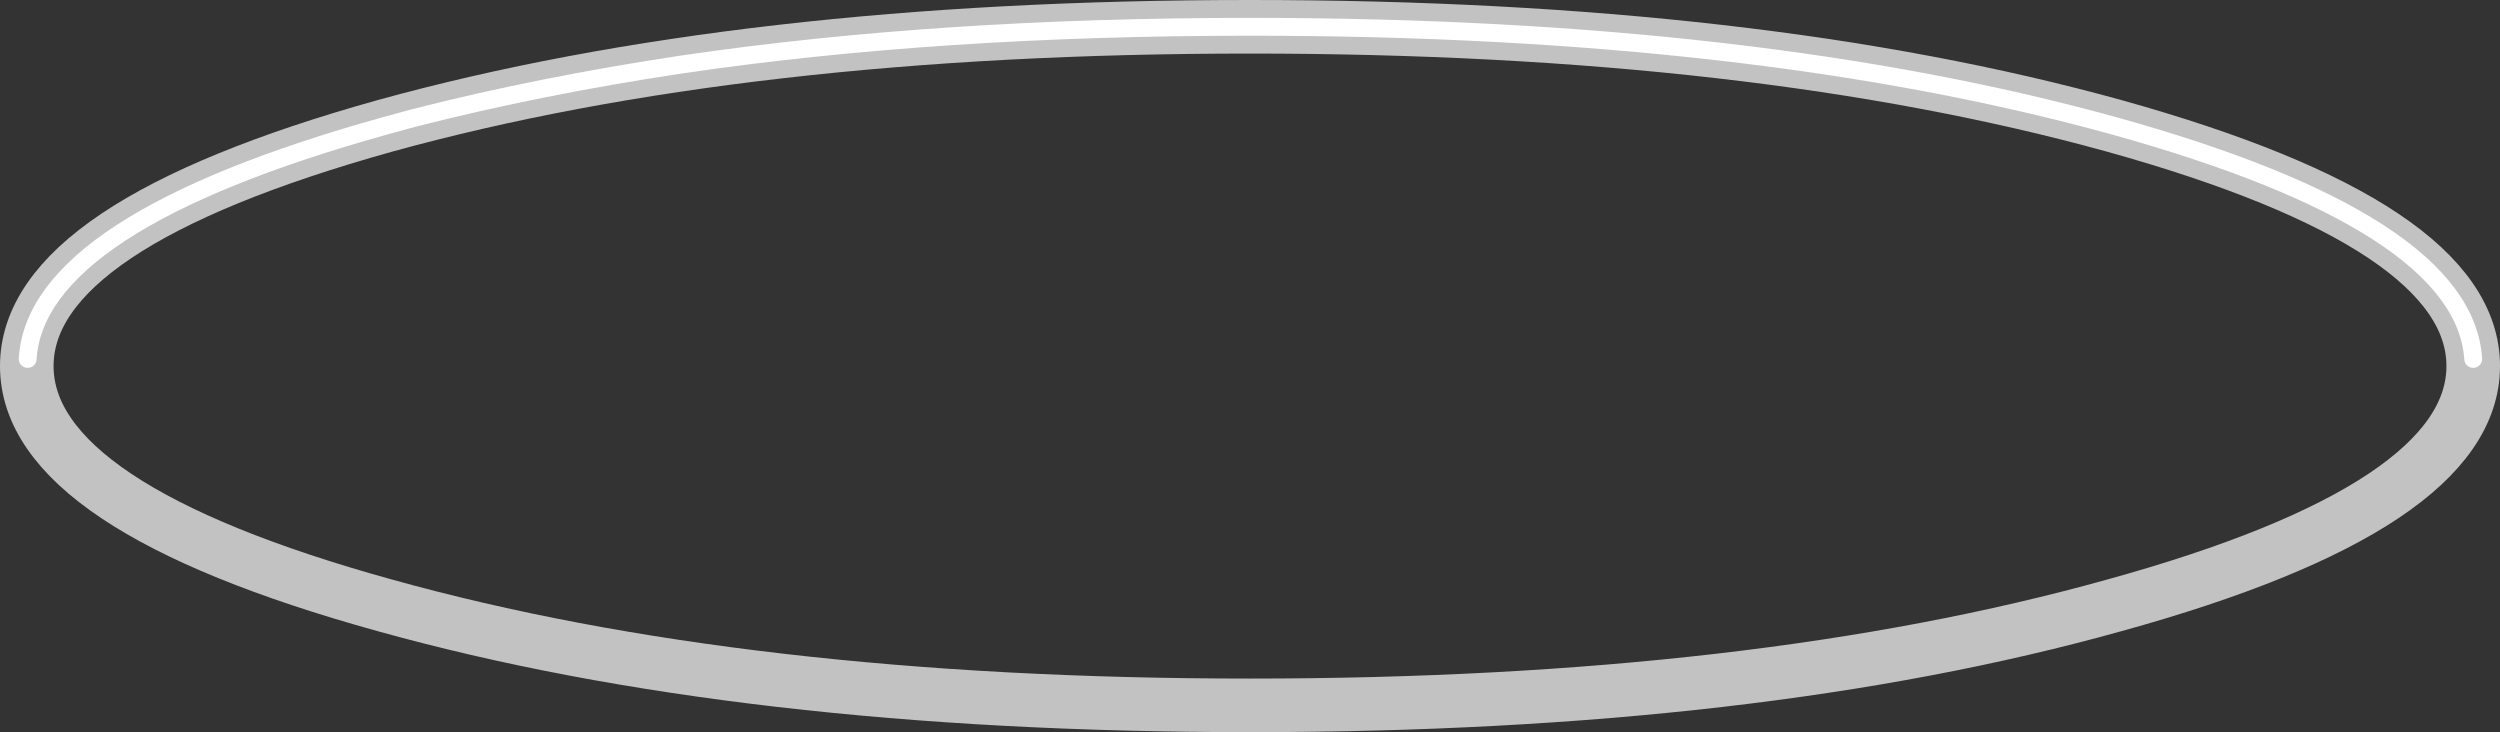
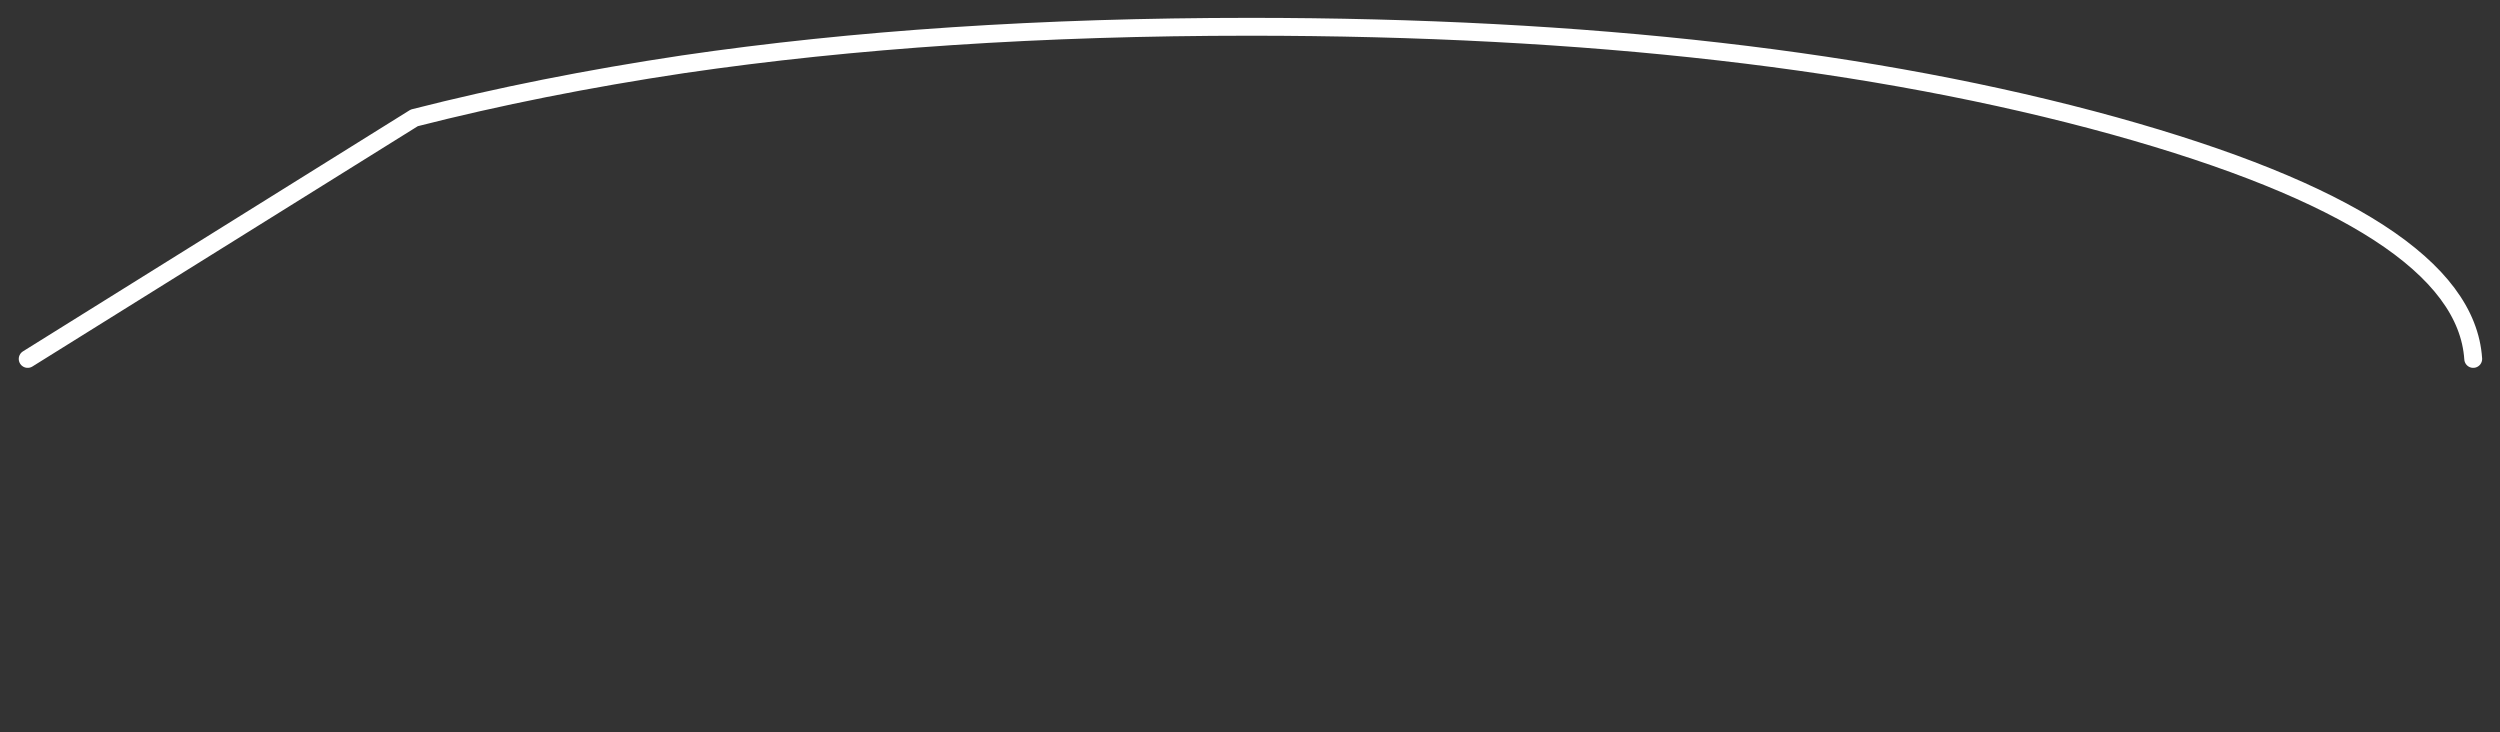
<svg xmlns="http://www.w3.org/2000/svg" height="41.0px" width="140.0px">
  <rect width="100%" height="100%" fill="#333333" stroke="none" />
  <g transform="matrix(1.0, 0.0, 0.0, 1.0, 71.5, 19.65)">
-     <path d="M-1.5 -18.15 Q26.85 -18.15 46.9 -12.6 67.0 -7.0 67.0 0.85 67.0 8.7 46.9 14.25 26.85 19.85 -1.5 19.85 -29.85 19.85 -49.95 14.25 -70.0 8.7 -70.0 0.85 -70.0 -7.0 -49.95 -12.6 -29.85 -18.15 -1.5 -18.15 Z" fill="none" stroke="#ffffff" stroke-linecap="round" stroke-linejoin="round" stroke-opacity="0.702" stroke-width="3.0" />
-     <path d="M-69.95 0.45 Q-69.5 -7.15 -49.95 -12.6 L-48.3 -13.05 Q-41.25 -14.85 -33.25 -16.05 -18.95 -18.15 -1.5 -18.15 26.85 -18.15 46.9 -12.6 66.5 -7.15 67.0 0.45" fill="none" stroke="#ffffff" stroke-linecap="round" stroke-linejoin="round" stroke-width="1.0" />
+     <path d="M-69.95 0.45 L-48.3 -13.05 Q-41.25 -14.85 -33.25 -16.05 -18.95 -18.15 -1.5 -18.15 26.85 -18.15 46.9 -12.6 66.5 -7.15 67.0 0.45" fill="none" stroke="#ffffff" stroke-linecap="round" stroke-linejoin="round" stroke-width="1.0" />
  </g>
</svg>